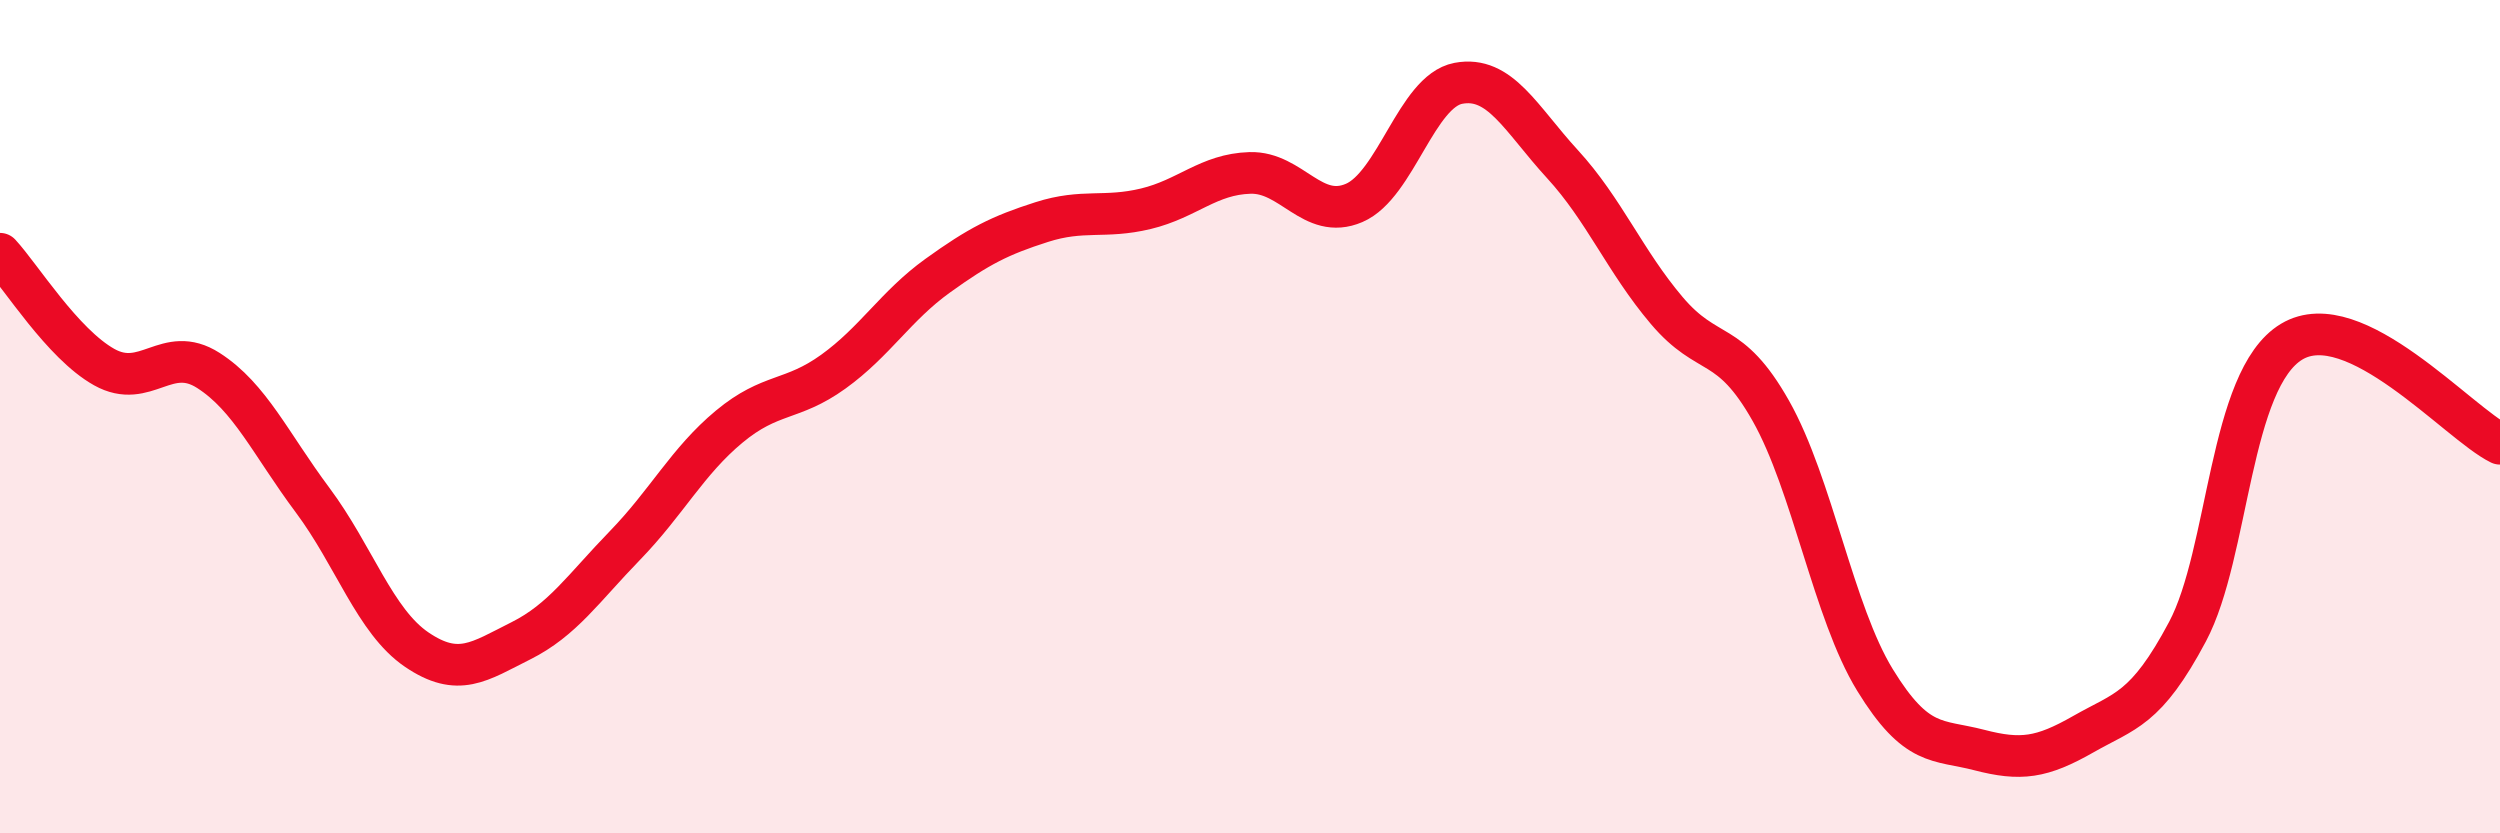
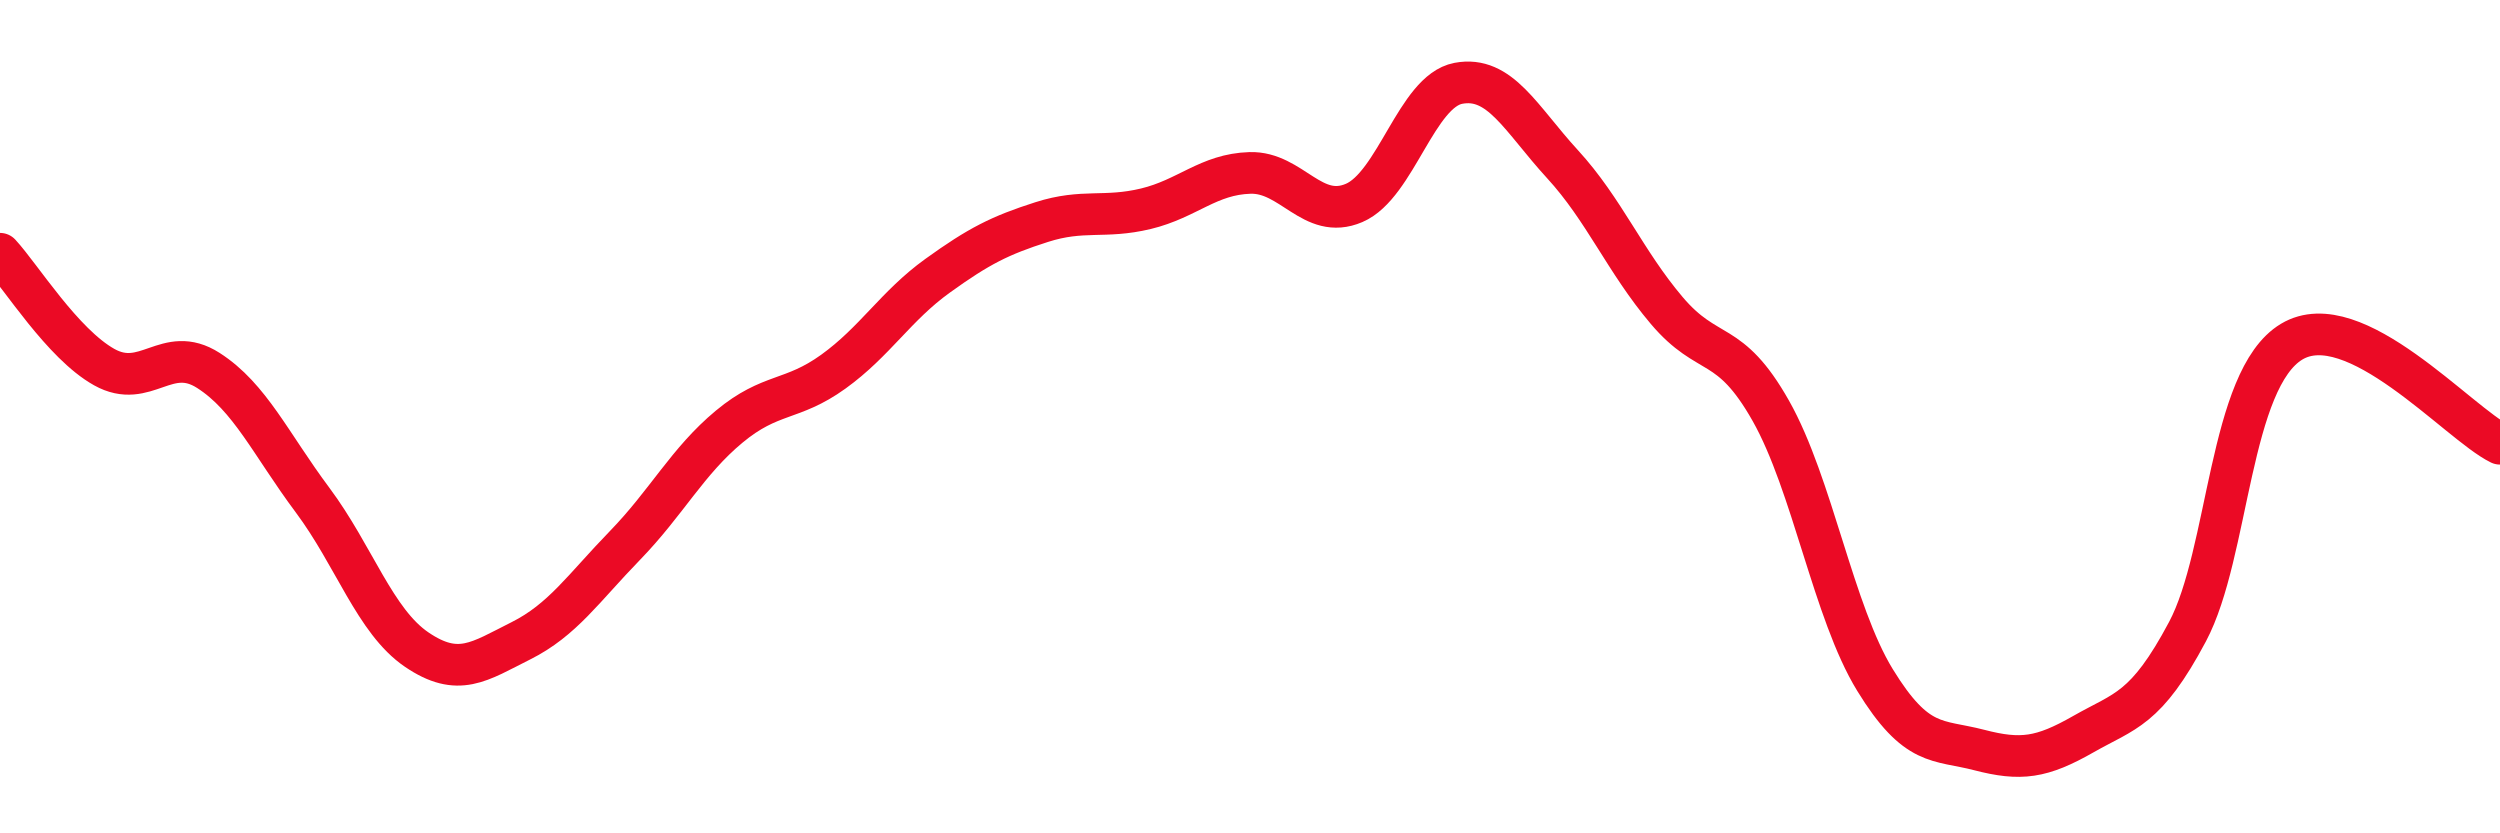
<svg xmlns="http://www.w3.org/2000/svg" width="60" height="20" viewBox="0 0 60 20">
-   <path d="M 0,6.09 C 0.5,6.63 1.5,8.25 2.5,8.81 C 3.5,9.37 4,8.25 5,8.89 C 6,9.53 6.5,10.66 7.5,12 C 8.5,13.34 9,14.91 10,15.59 C 11,16.27 11.5,15.88 12.5,15.38 C 13.5,14.88 14,14.12 15,13.09 C 16,12.06 16.5,11.07 17.5,10.24 C 18.5,9.41 19,9.64 20,8.92 C 21,8.2 21.5,7.34 22.5,6.62 C 23.5,5.9 24,5.65 25,5.33 C 26,5.01 26.5,5.25 27.5,5.01 C 28.5,4.77 29,4.18 30,4.15 C 31,4.12 31.5,5.3 32.5,4.87 C 33.5,4.44 34,2.19 35,2 C 36,1.81 36.5,2.85 37.5,3.94 C 38.5,5.03 39,6.27 40,7.45 C 41,8.63 41.5,8.09 42.5,9.86 C 43.5,11.63 44,14.69 45,16.32 C 46,17.95 46.5,17.74 47.5,18 C 48.5,18.26 49,18.19 50,17.62 C 51,17.05 51.5,17.04 52.5,15.16 C 53.5,13.28 53.5,9.1 55,8.2 C 56.5,7.3 59,10.16 60,10.65L60 20L0 20Z" fill="#EB0A25" opacity="0.1" stroke-linecap="round" stroke-linejoin="round" />
  <path d="M 0,6.09 C 0.5,6.63 1.5,8.25 2.5,8.81 C 3.5,9.37 4,8.25 5,8.89 C 6,9.53 6.5,10.66 7.5,12 C 8.5,13.34 9,14.91 10,15.59 C 11,16.27 11.5,15.88 12.5,15.38 C 13.5,14.88 14,14.12 15,13.09 C 16,12.06 16.5,11.07 17.5,10.24 C 18.5,9.41 19,9.64 20,8.92 C 21,8.2 21.5,7.34 22.5,6.62 C 23.5,5.9 24,5.65 25,5.33 C 26,5.01 26.5,5.25 27.5,5.01 C 28.5,4.77 29,4.18 30,4.15 C 31,4.12 31.5,5.3 32.5,4.87 C 33.5,4.44 34,2.19 35,2 C 36,1.81 36.5,2.85 37.5,3.94 C 38.5,5.03 39,6.27 40,7.45 C 41,8.63 41.5,8.09 42.5,9.86 C 43.5,11.63 44,14.69 45,16.32 C 46,17.95 46.5,17.74 47.5,18 C 48.5,18.26 49,18.19 50,17.62 C 51,17.05 51.5,17.04 52.5,15.16 C 53.5,13.28 53.5,9.1 55,8.2 C 56.5,7.3 59,10.16 60,10.65" stroke="#EB0A25" stroke-width="1" fill="none" stroke-linecap="round" stroke-linejoin="round" />
</svg>